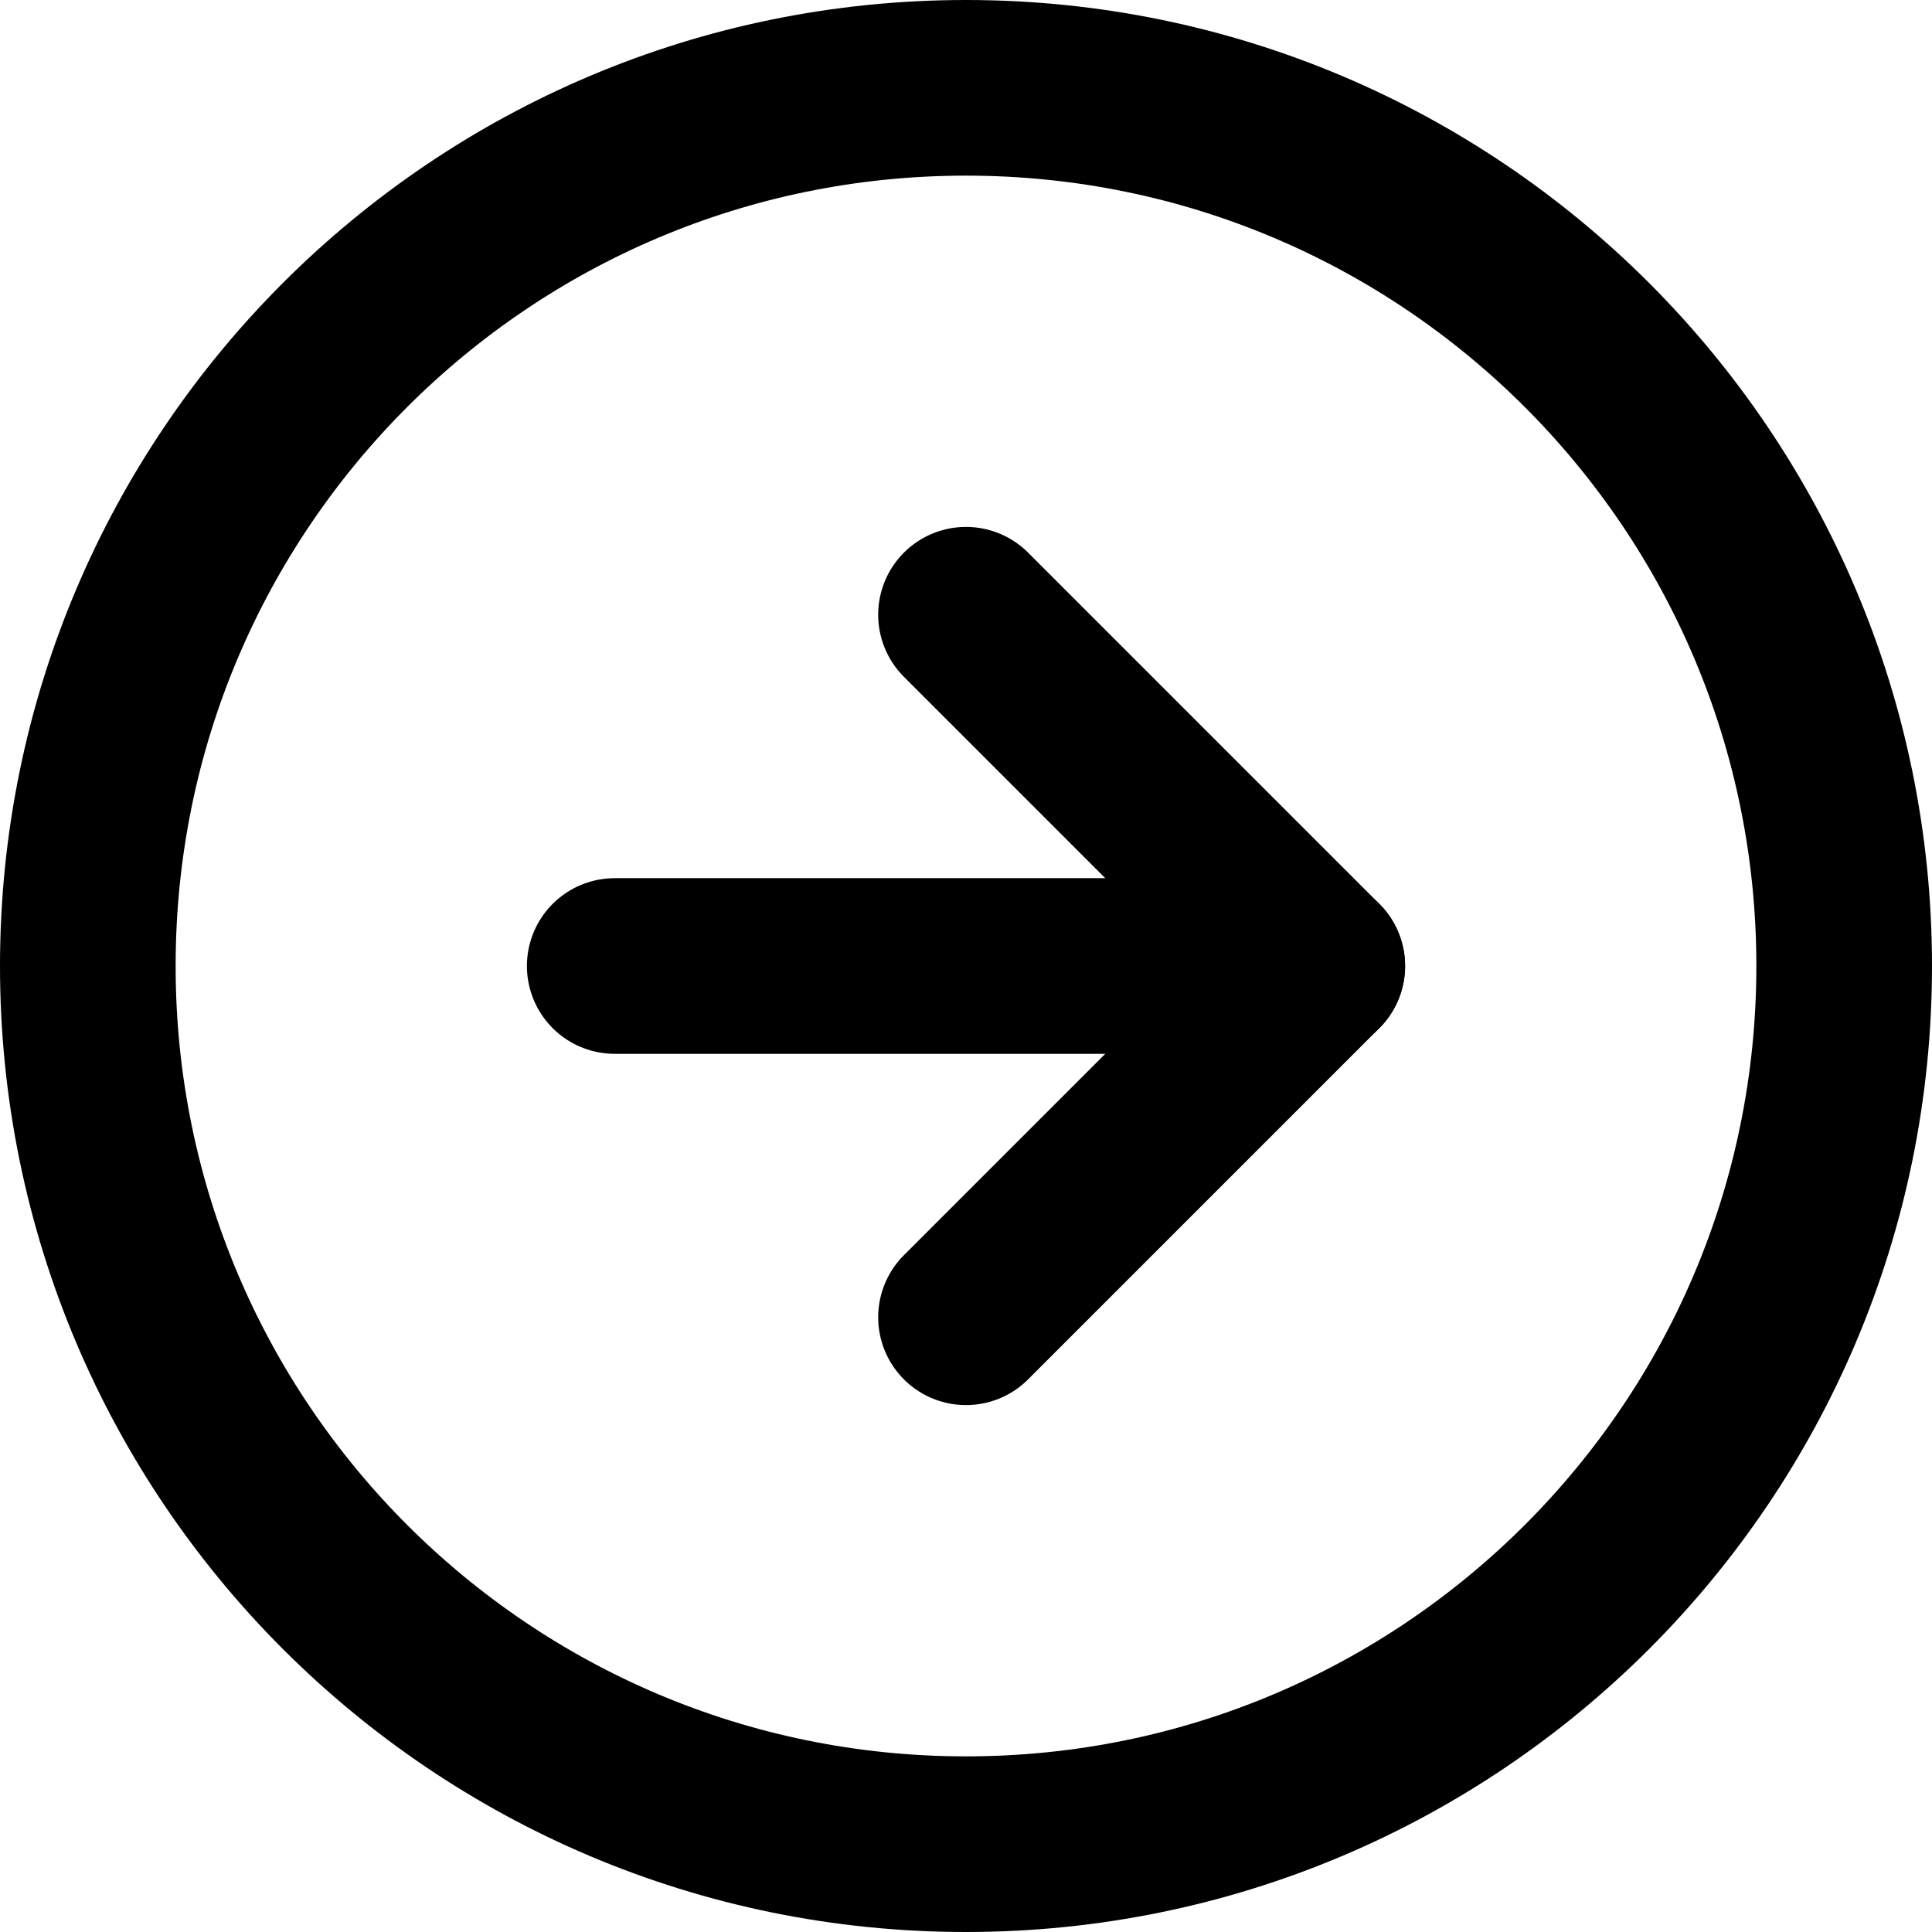
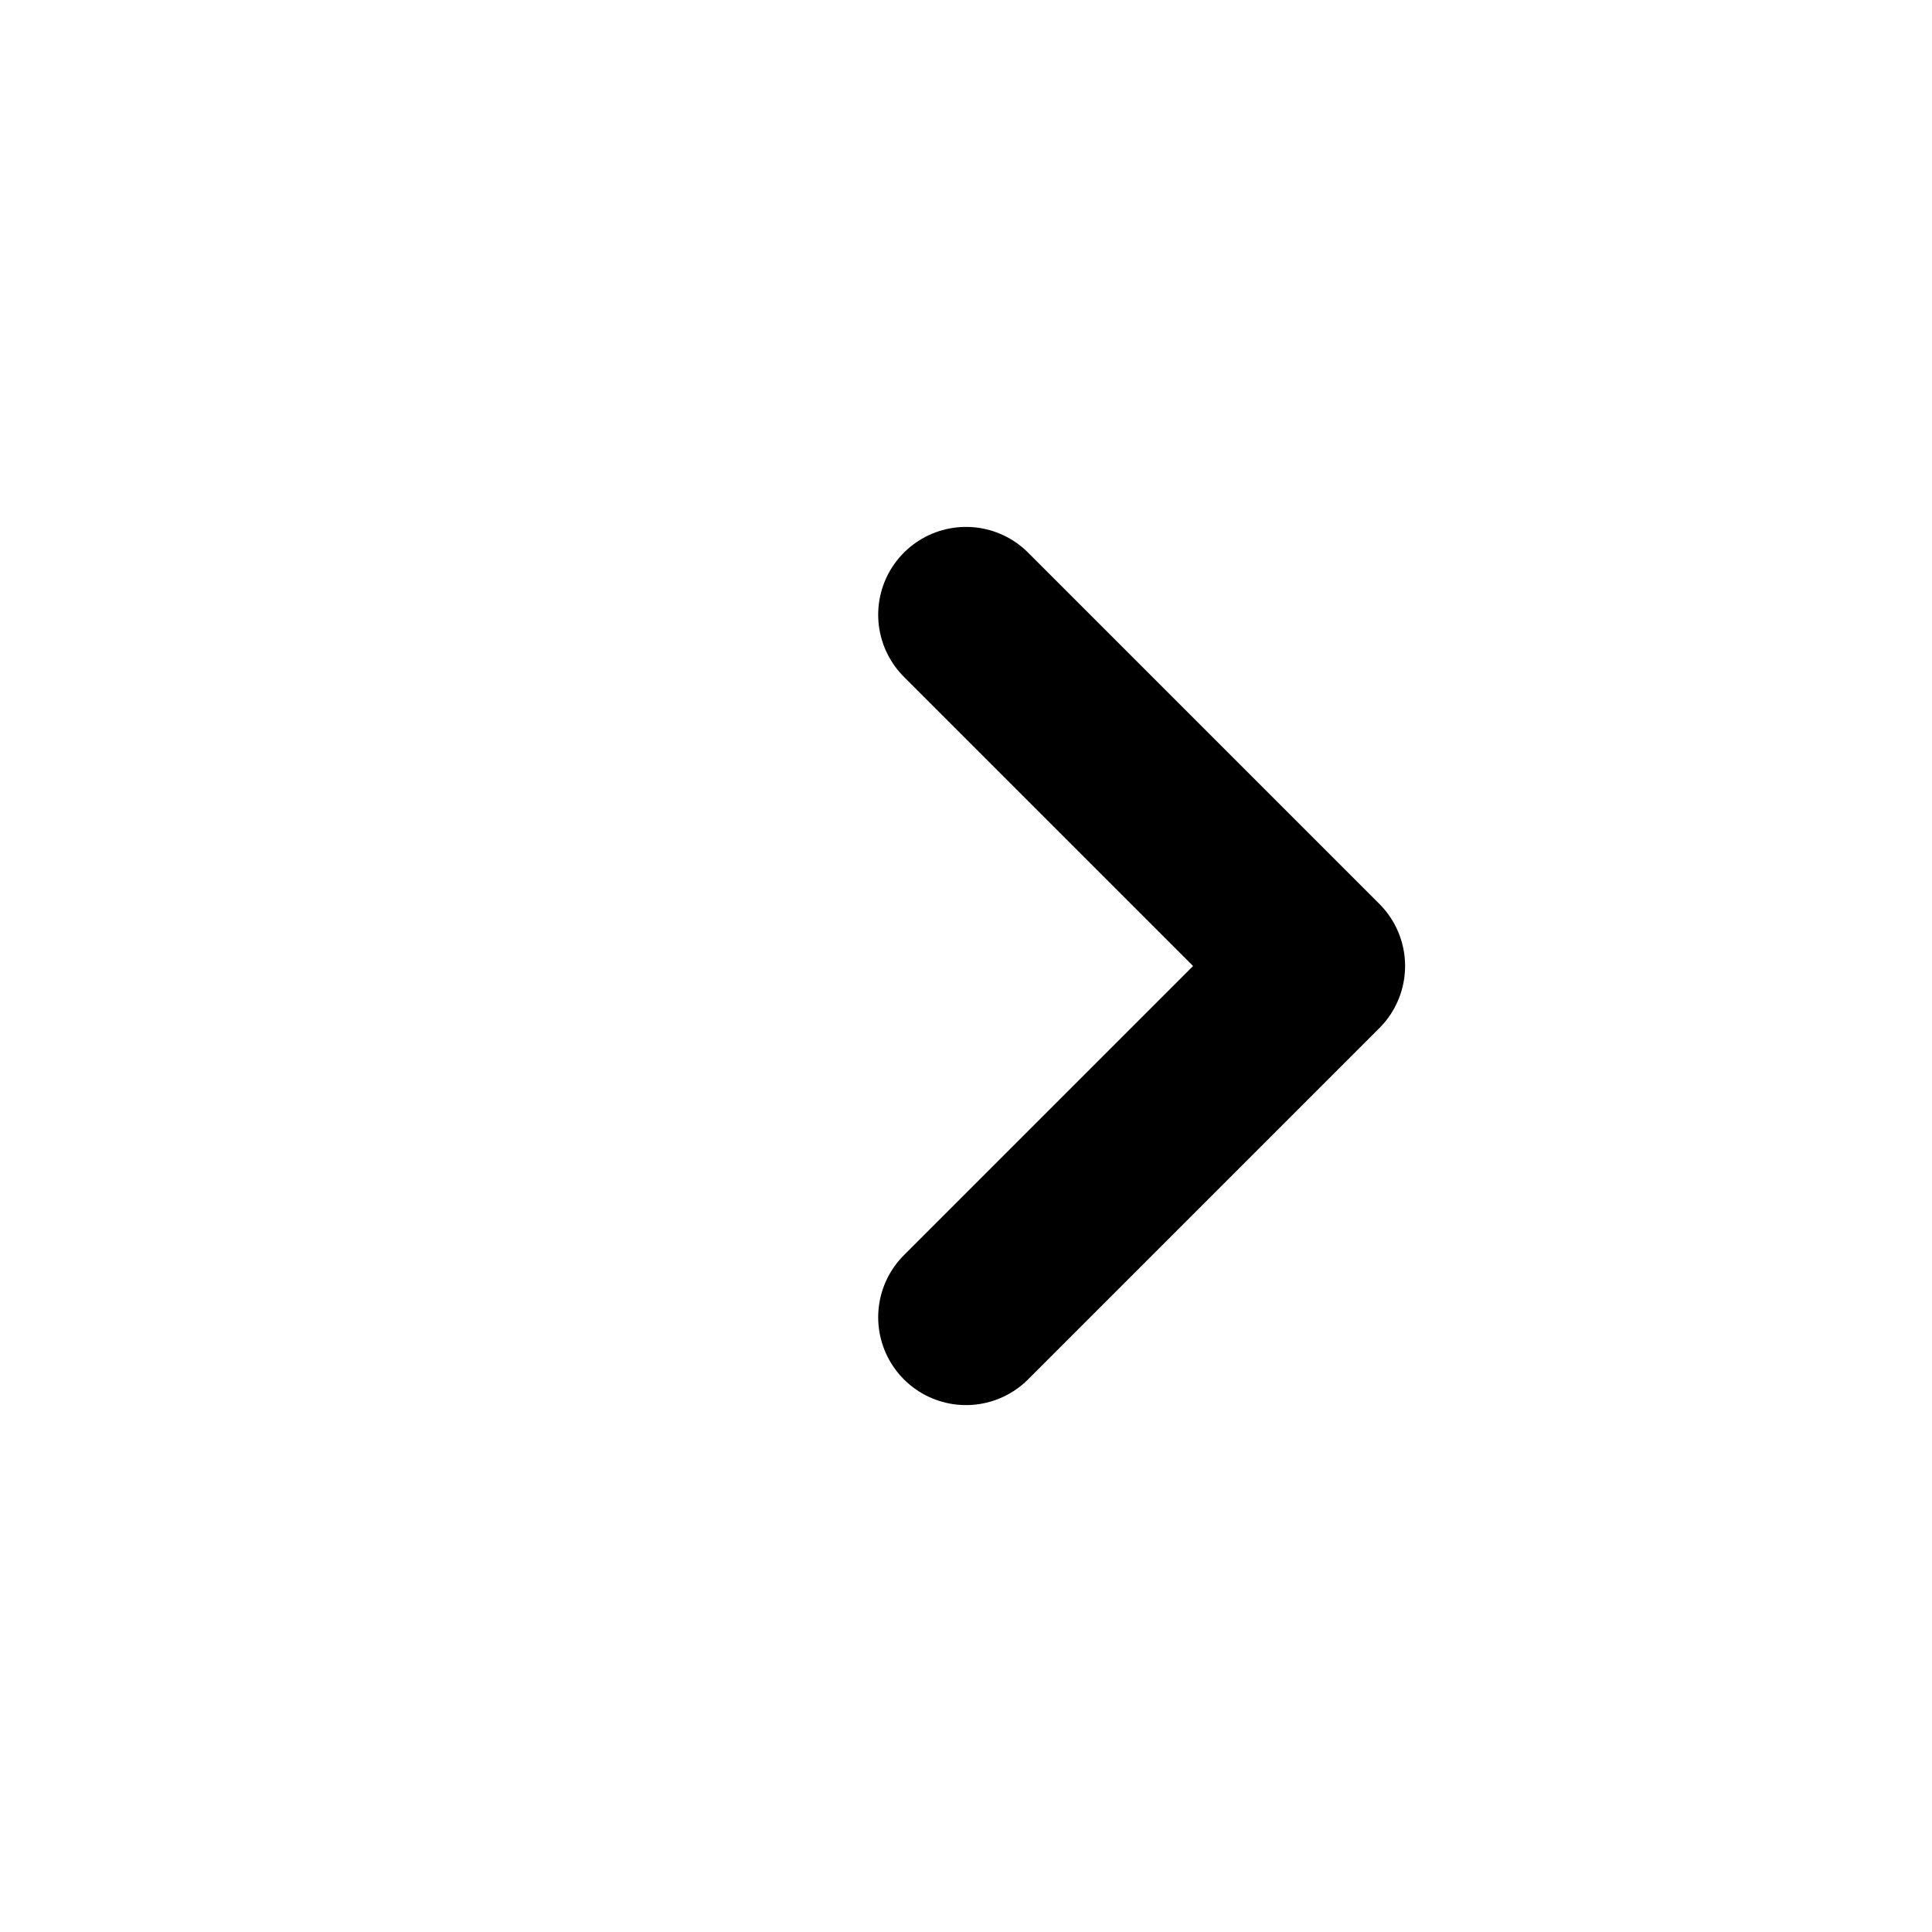
<svg xmlns="http://www.w3.org/2000/svg" width="22" height="22" viewBox="0 0 22 22" fill="none">
-   <path d="M11 21C16.523 21 21 16.523 21 11C21 5.477 16.523 1 11 1C5.477 1 1 5.477 1 11C1 16.523 5.477 21 11 21Z" stroke="black" stroke-width="2" stroke-linecap="round" stroke-linejoin="round" />
  <path d="M11 15L15 11L11 7" stroke="black" stroke-width="2" stroke-linecap="round" stroke-linejoin="round" />
-   <path d="M7 11H15" stroke="black" stroke-width="2" stroke-linecap="round" stroke-linejoin="round" />
</svg>